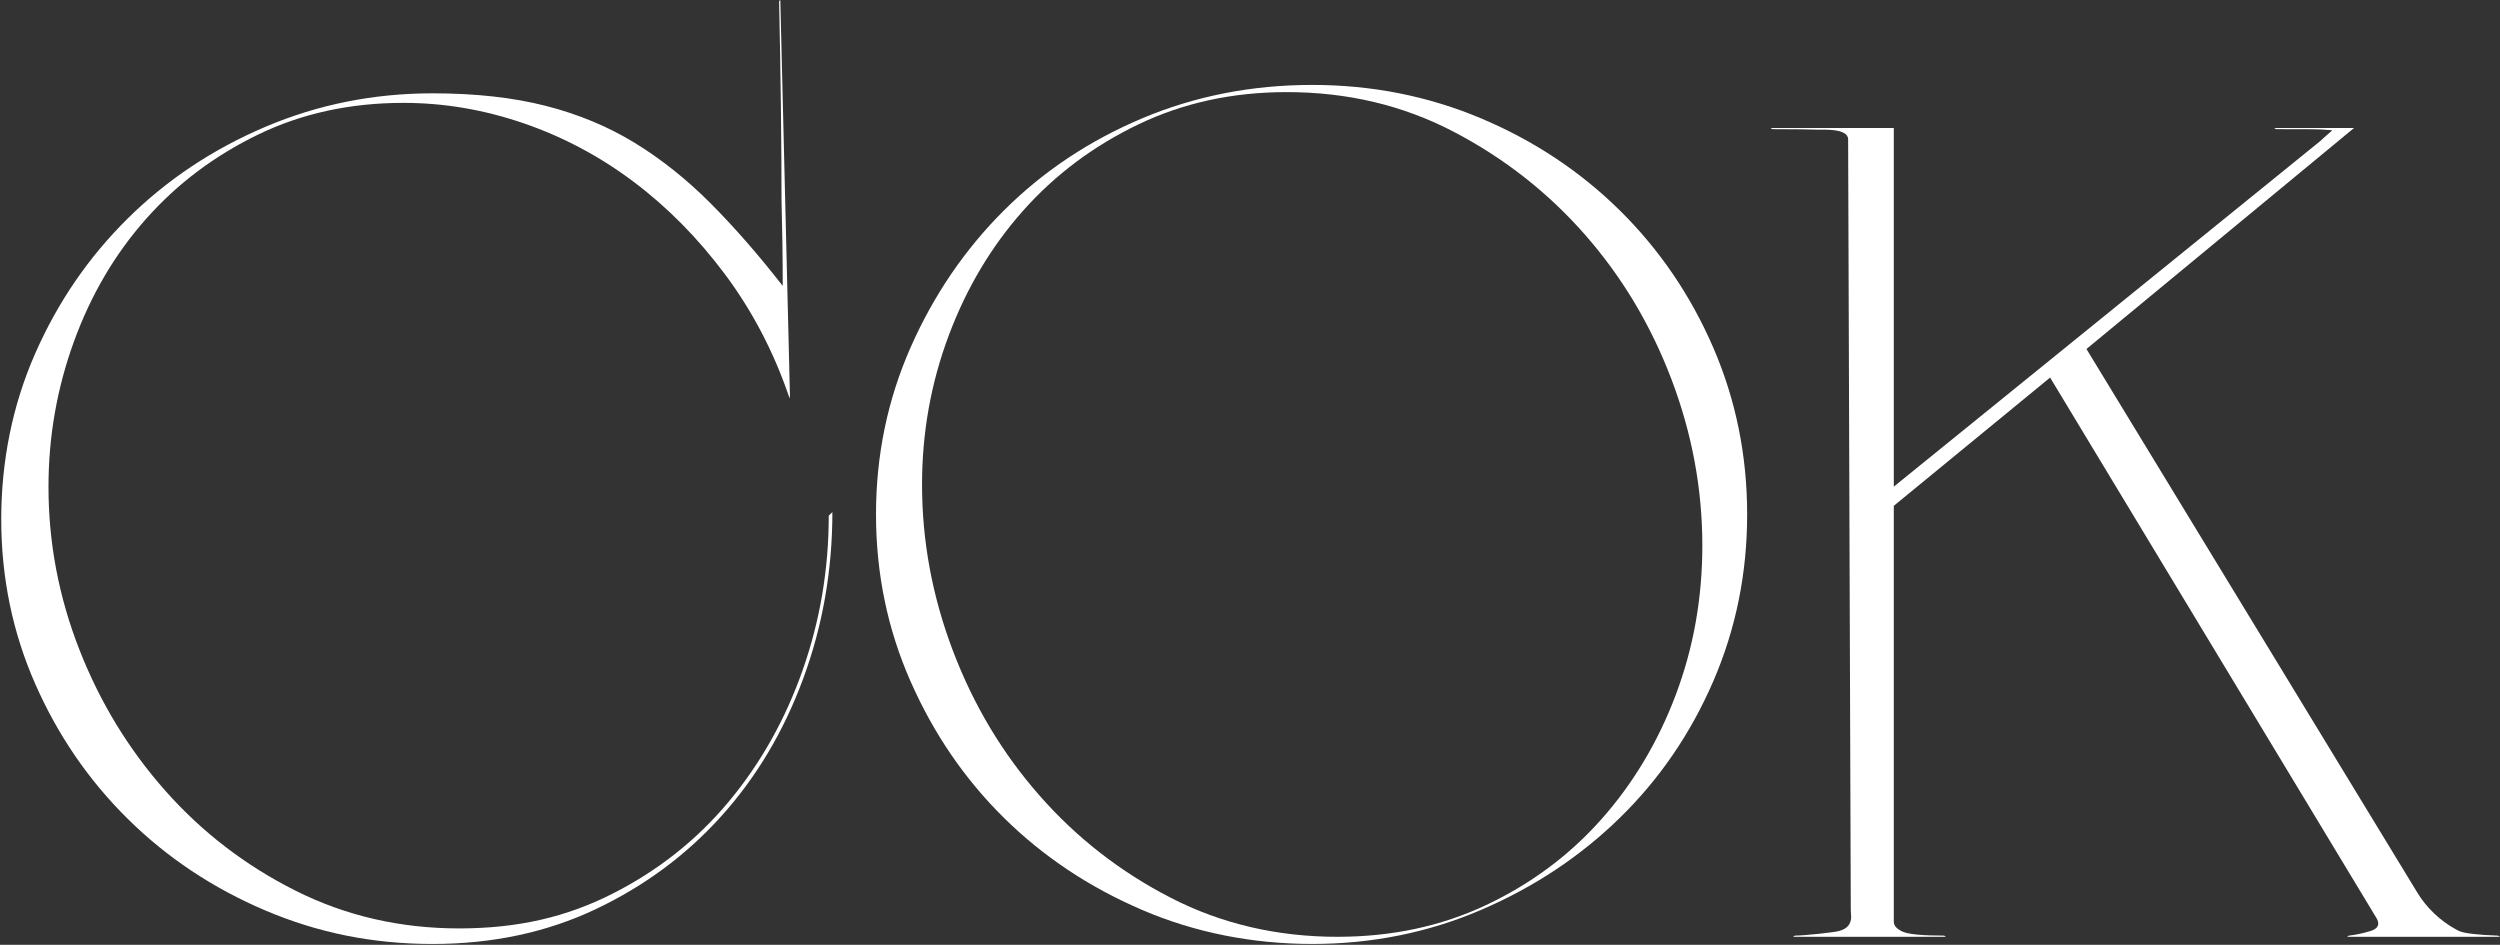
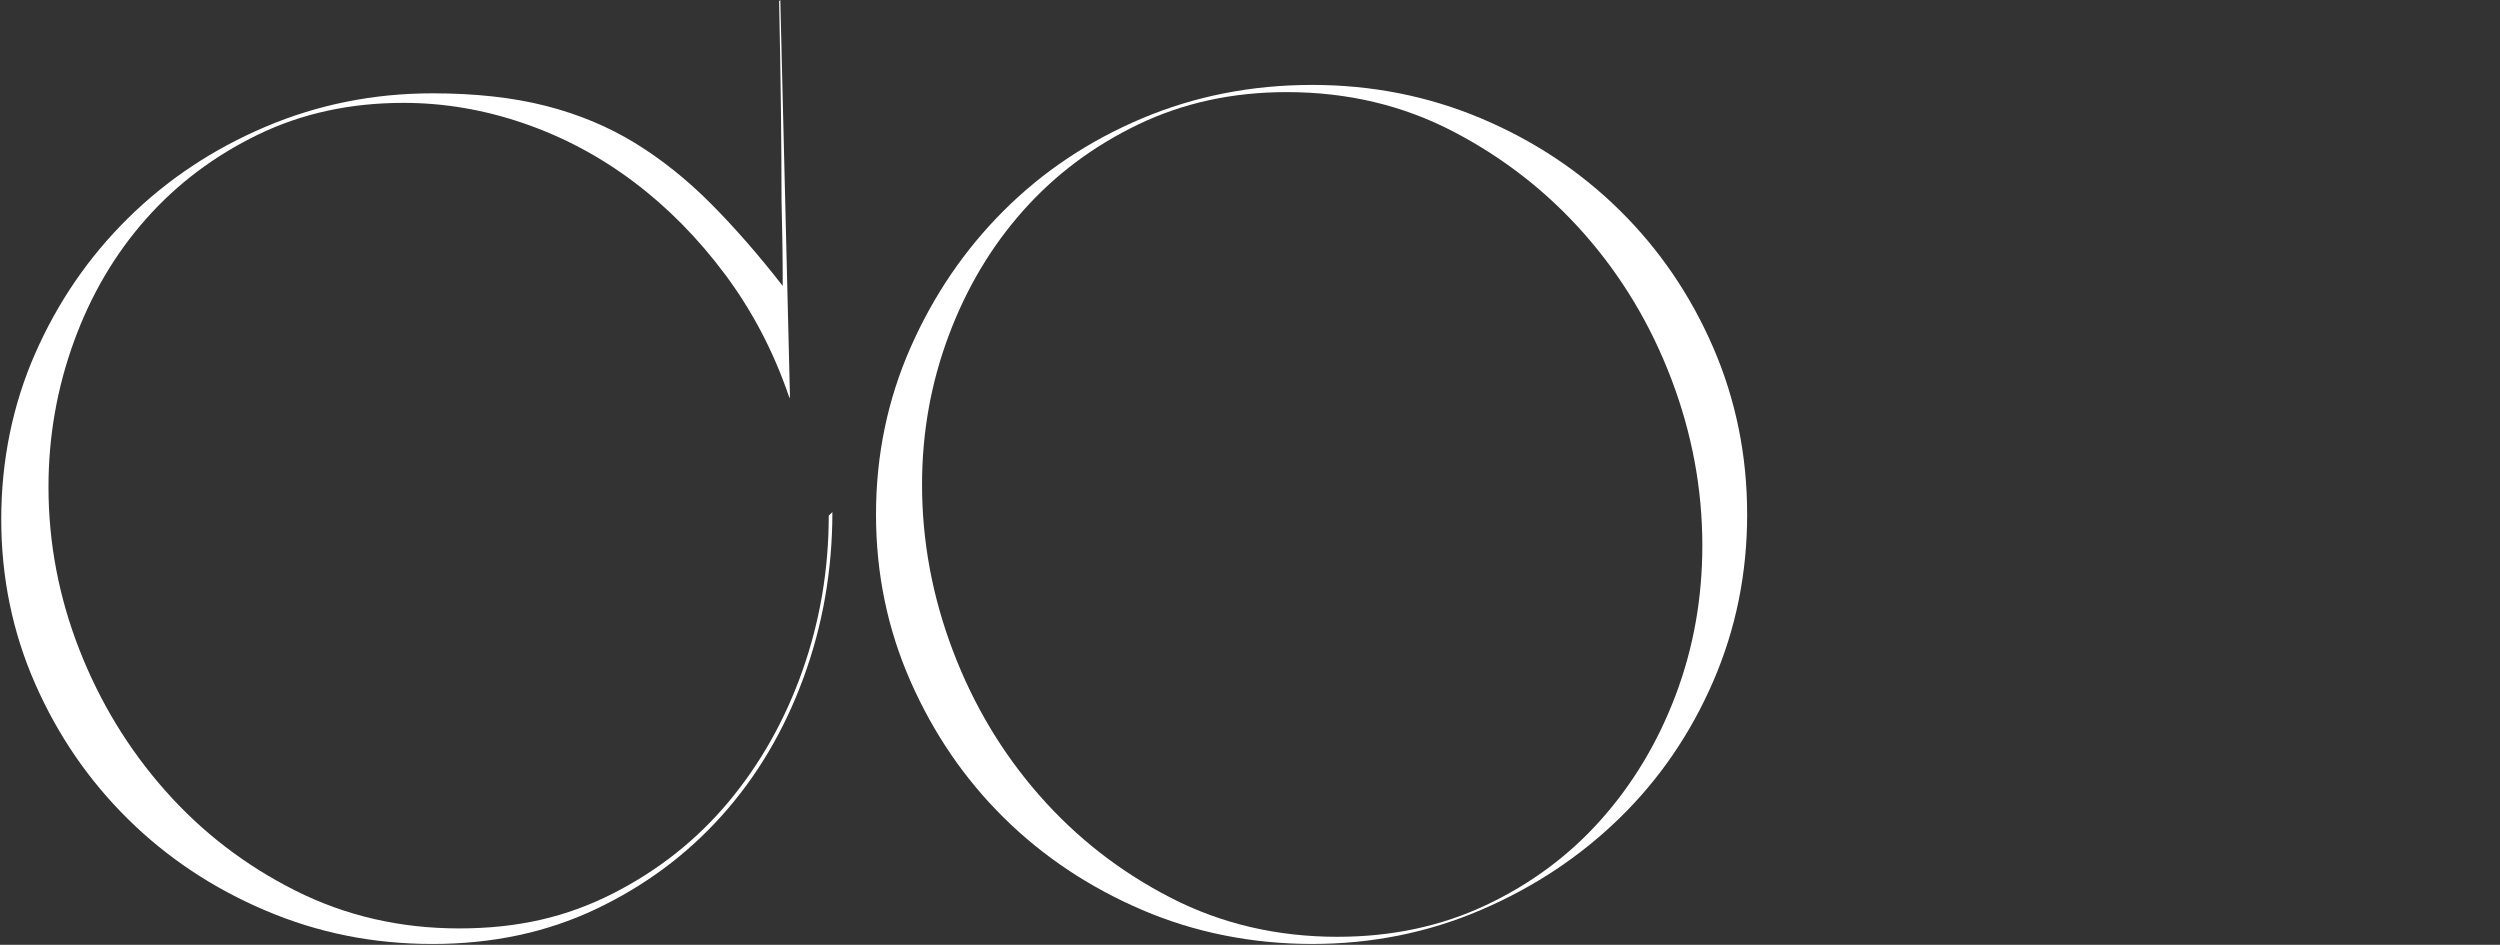
<svg xmlns="http://www.w3.org/2000/svg" width="1368" height="517" viewBox="0 0 1368 517" fill="none">
  <rect x="0" y="0" width="1368" height="517" fill="#333333" stroke="none" />
  <path d="M455.48 280.19C455.48 312.05 450.18 342.39 439.57 371.19C428.96 400 414.05 425.1 394.82 446.48C375.59 467.87 352.61 484.89 325.87 497.55C299.12 510.21 269.4 516.54 236.7 516.54C204 516.54 173.93 510.43 145.21 498.21C116.47 486 91.39 469.3 69.96 448.13C48.52 426.97 31.61 402.3 19.24 374.15C6.86 346 0.68 316 0.68 284.13C0.68 252.26 6.86 221.61 19.24 193.46C31.61 165.31 48.52 140.66 69.96 119.48C91.39 98.32 116.47 81.62 145.21 69.4C173.94 57.19 204.43 51.07 236.7 51.07C260.12 51.07 280.79 53.36 298.69 57.94C316.59 62.52 332.83 69.29 347.42 78.23C362.01 87.18 375.81 98.2 388.86 111.29C401.89 124.38 415.05 139.44 428.31 156.46C428.31 141.63 428.08 125.91 427.65 109.32C427.65 94.92 427.54 78.33 427.32 59.56C427.09 40.8 426.76 21.16 426.33 0.64L426.99 -0.01L432.29 218L431.63 216.69C423.23 192.25 411.63 170.11 396.82 150.24C382.01 130.38 365.33 113.48 346.76 99.5C328.2 85.54 308.08 74.85 286.43 67.42C264.77 60 242.89 56.29 220.79 56.29C191.62 56.29 165.1 62.08 141.23 73.64C117.36 85.21 96.91 100.59 79.9 119.8C62.88 139.01 49.73 161.37 40.45 186.91C31.17 212.44 26.53 238.96 26.53 266.45C26.53 297.01 32.17 326.68 43.44 355.49C54.71 384.3 70.39 410.05 90.51 432.74C110.62 455.44 134.37 473.66 161.78 487.41C189.18 501.16 219.02 508.03 251.28 508.03C283.54 508.03 310.17 501.71 335.15 489.04C360.12 476.39 381.33 459.58 398.8 438.63C416.26 417.68 429.73 393.68 439.24 366.62C448.74 339.56 453.49 311.41 453.49 282.16L455.48 280.2V280.19Z" fill="white" />
  <path d="M718.03 46.47C750.73 46.47 781.56 52.59 810.52 64.8C839.46 77.02 864.77 93.83 886.43 115.21C908.08 136.6 925.1 161.59 937.48 190.17C949.85 218.76 956.04 249.2 956.04 281.5C956.04 313.8 949.85 344.25 937.48 372.83C925.1 401.42 908.08 426.3 886.43 447.46C864.77 468.64 839.46 485.43 810.52 497.87C781.57 510.31 750.74 516.53 718.03 516.53C685.32 516.53 653.82 510.31 624.88 497.87C595.92 485.43 570.73 468.63 549.3 447.46C527.86 426.3 510.85 401.42 498.25 372.83C485.65 344.25 479.35 313.81 479.35 281.5C479.35 249.19 485.65 218.76 498.25 190.17C510.85 161.59 527.86 136.6 549.3 115.21C570.73 93.83 595.93 77.02 624.88 64.8C653.82 52.59 684.88 46.47 718.03 46.47ZM731.95 512.61C761.56 512.61 788.64 506.83 813.17 495.26C837.7 483.7 858.69 468.09 876.15 448.45C893.61 428.81 907.2 406.12 916.93 380.36C926.65 354.61 931.52 327.33 931.52 298.52C931.52 267.53 925.88 237.2 914.61 207.52C903.34 177.84 887.53 151.44 867.21 128.3C846.87 105.17 822.89 86.4 795.27 72C767.64 57.6 737.26 50.4 704.11 50.4C674.49 50.4 647.42 56.29 622.89 68.08C598.36 79.86 577.36 95.58 559.9 115.22C542.43 134.86 528.84 157.67 519.13 183.63C509.4 209.6 504.54 236.77 504.54 265.14C504.54 296.14 510.18 326.47 521.45 356.14C532.72 385.83 548.52 412.23 568.86 435.36C589.18 458.5 613.17 477.16 640.8 491.34C668.42 505.53 698.81 512.62 731.96 512.62L731.95 512.61Z" fill="white" />
-   <path d="M1284.32 512.6L1285.27 511.97C1289.07 511.56 1293.02 510.71 1297.15 509.44C1301.26 508.18 1302.38 505.86 1300.48 502.49L1121.82 206.6L1036.29 276.78V504.39C1036.29 506.5 1037.86 508.29 1041.04 509.76C1044.2 511.24 1051.81 511.97 1063.85 511.97L1064.8 512.6H981.17L982.12 511.97C987.18 511.97 1003.68 510.23 1006.43 509.42C1008.57 508.79 1010.27 508.01 1011.57 506.26C1012.61 504.85 1013.02 503.14 1012.95 501.44C1012.89 500.04 1012.75 498.54 1012.75 498.28L1011.3 76.28C1011.3 69.96 997.29 71.07 993.78 70.94C990.9 70.83 983.07 70.67 969.77 70.67L968.82 70.04H1036.29V266.28L1269.73 77.11C1272.63 74.34 1275.39 72.23 1276.02 71.44C1276.3 71.08 1274.61 71.21 1274.01 71.13C1270.18 70.65 1262.5 70.67 1245.36 70.67L1244.41 70.04H1288.13L1141.71 190.97L1322.78 488.46C1327.85 496.78 1335.15 503.79 1344.06 508.66C1344.72 509.02 1345.25 509.29 1345.63 509.46C1348.48 510.72 1355.61 511.57 1367.01 511.99L1367.96 512.62H1284.33L1284.32 512.6Z" fill="white" />
</svg>